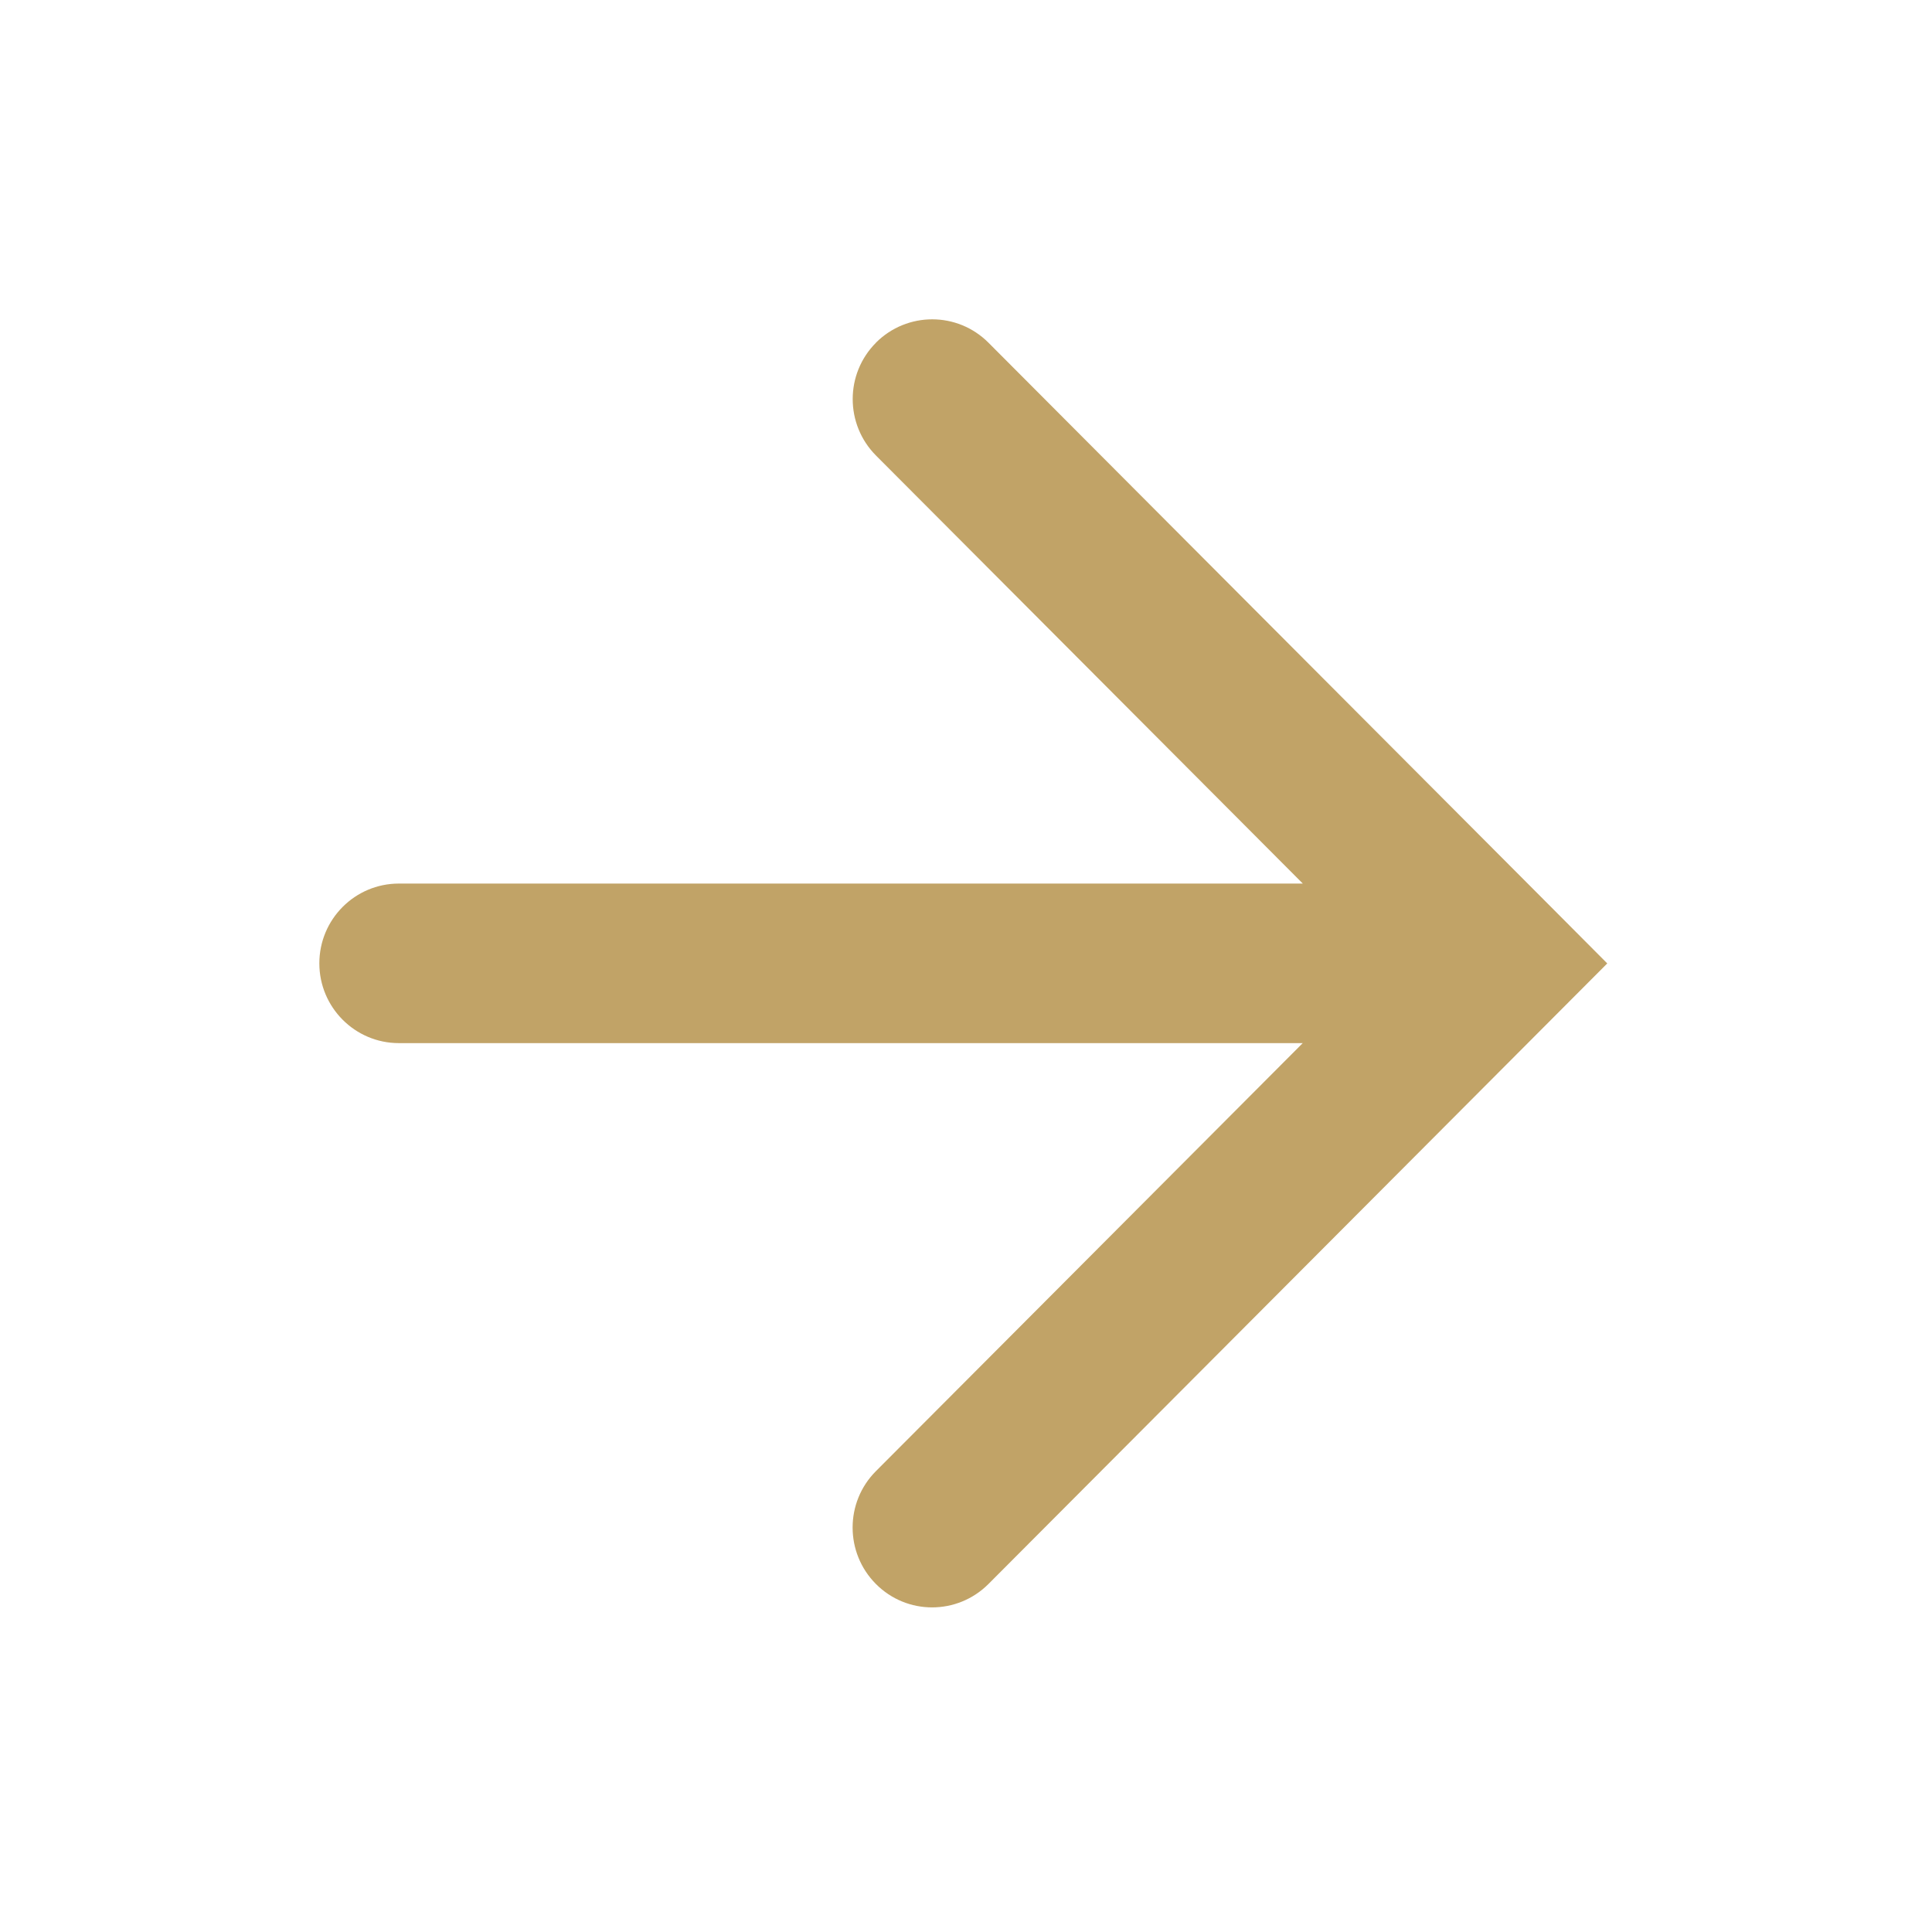
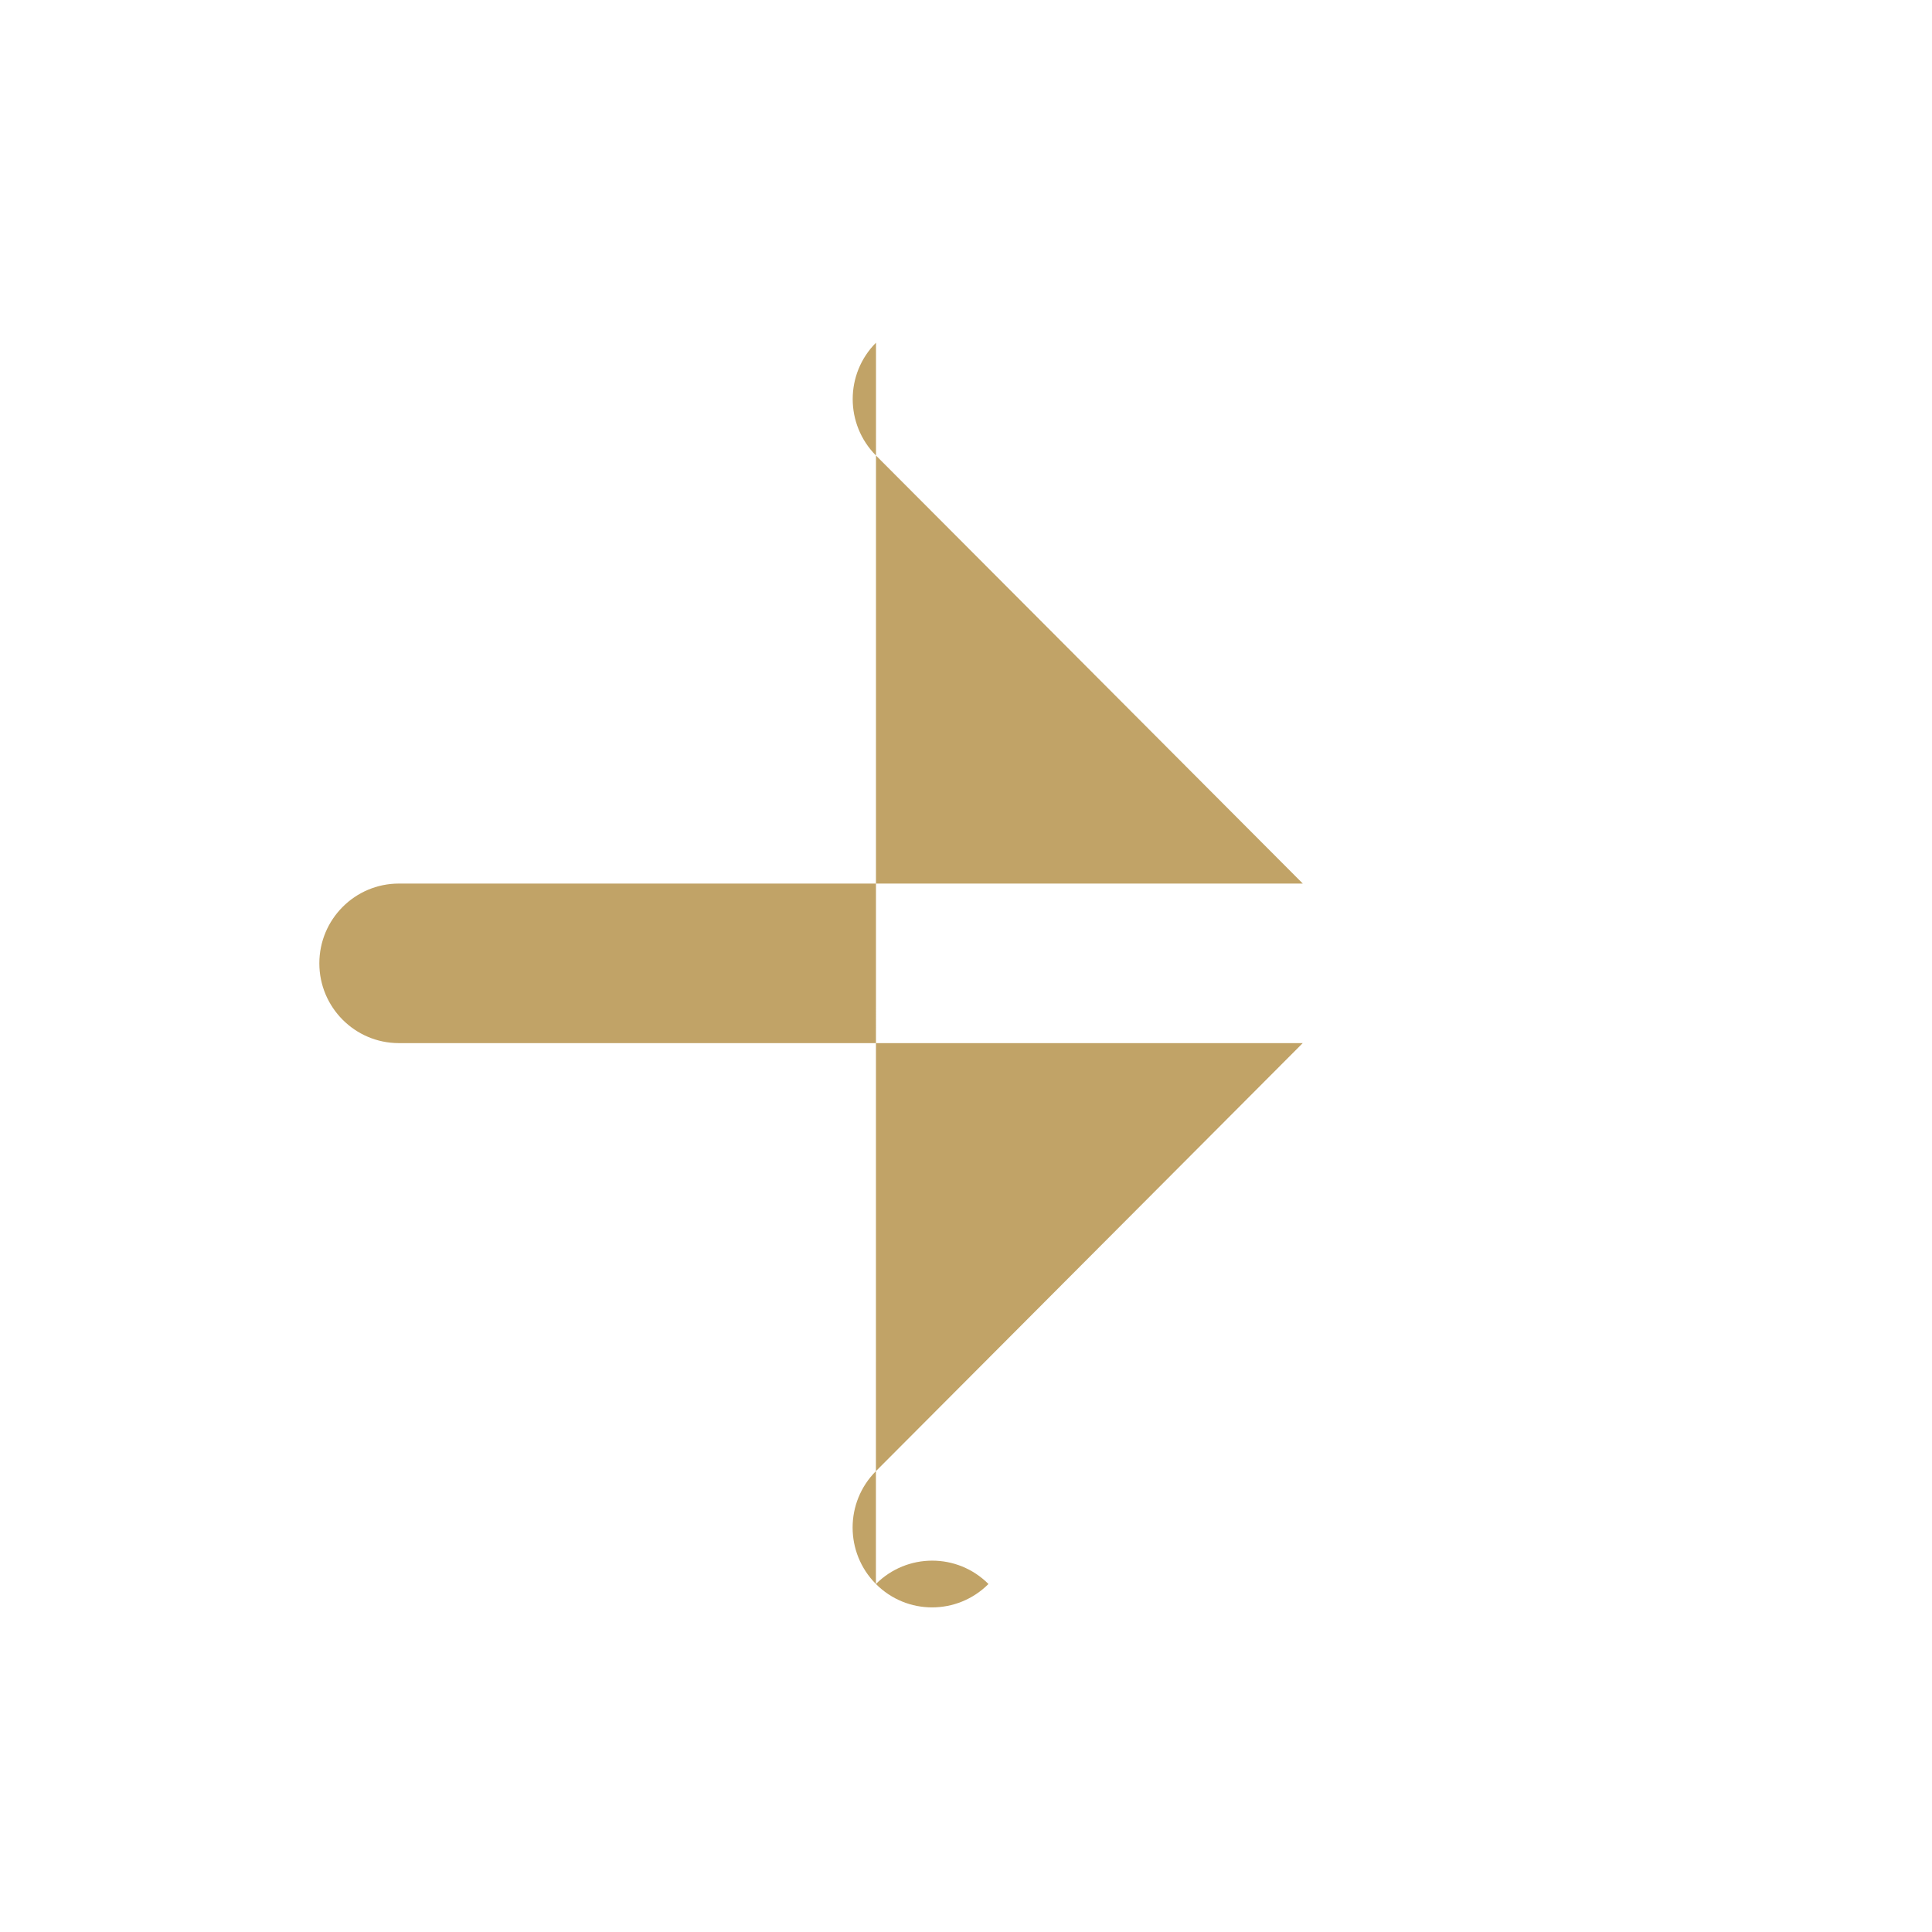
<svg xmlns="http://www.w3.org/2000/svg" id="art" viewBox="0 0 24 24" width="24" height="24">
  <defs>
    <style>
      .cls-1 {
        fill: #C1A367;
        stroke-width: 0px;
      }
    </style>
  </defs>
-   <path class="cls-1" d="M10.882,4.257c-.386.387-.386,1.014,0,1.402l5.302,5.317H4.955c-.546,0-.988.444-.988.991s.443.991.988.991h11.228l-5.302,5.317c-.386.387-.386,1.014,0,1.402s1.011.387,1.398,0l6.988-7.008.001-.001.698-.7-.698-.701-.001-.001-6.988-7.009c-.386-.387-1.011-.387-1.398,0Z" />
+   <path class="cls-1" d="M10.882,4.257c-.386.387-.386,1.014,0,1.402l5.302,5.317H4.955c-.546,0-.988.444-.988.991s.443.991.988.991h11.228l-5.302,5.317c-.386.387-.386,1.014,0,1.402s1.011.387,1.398,0c-.386-.387-1.011-.387-1.398,0Z" />
</svg>